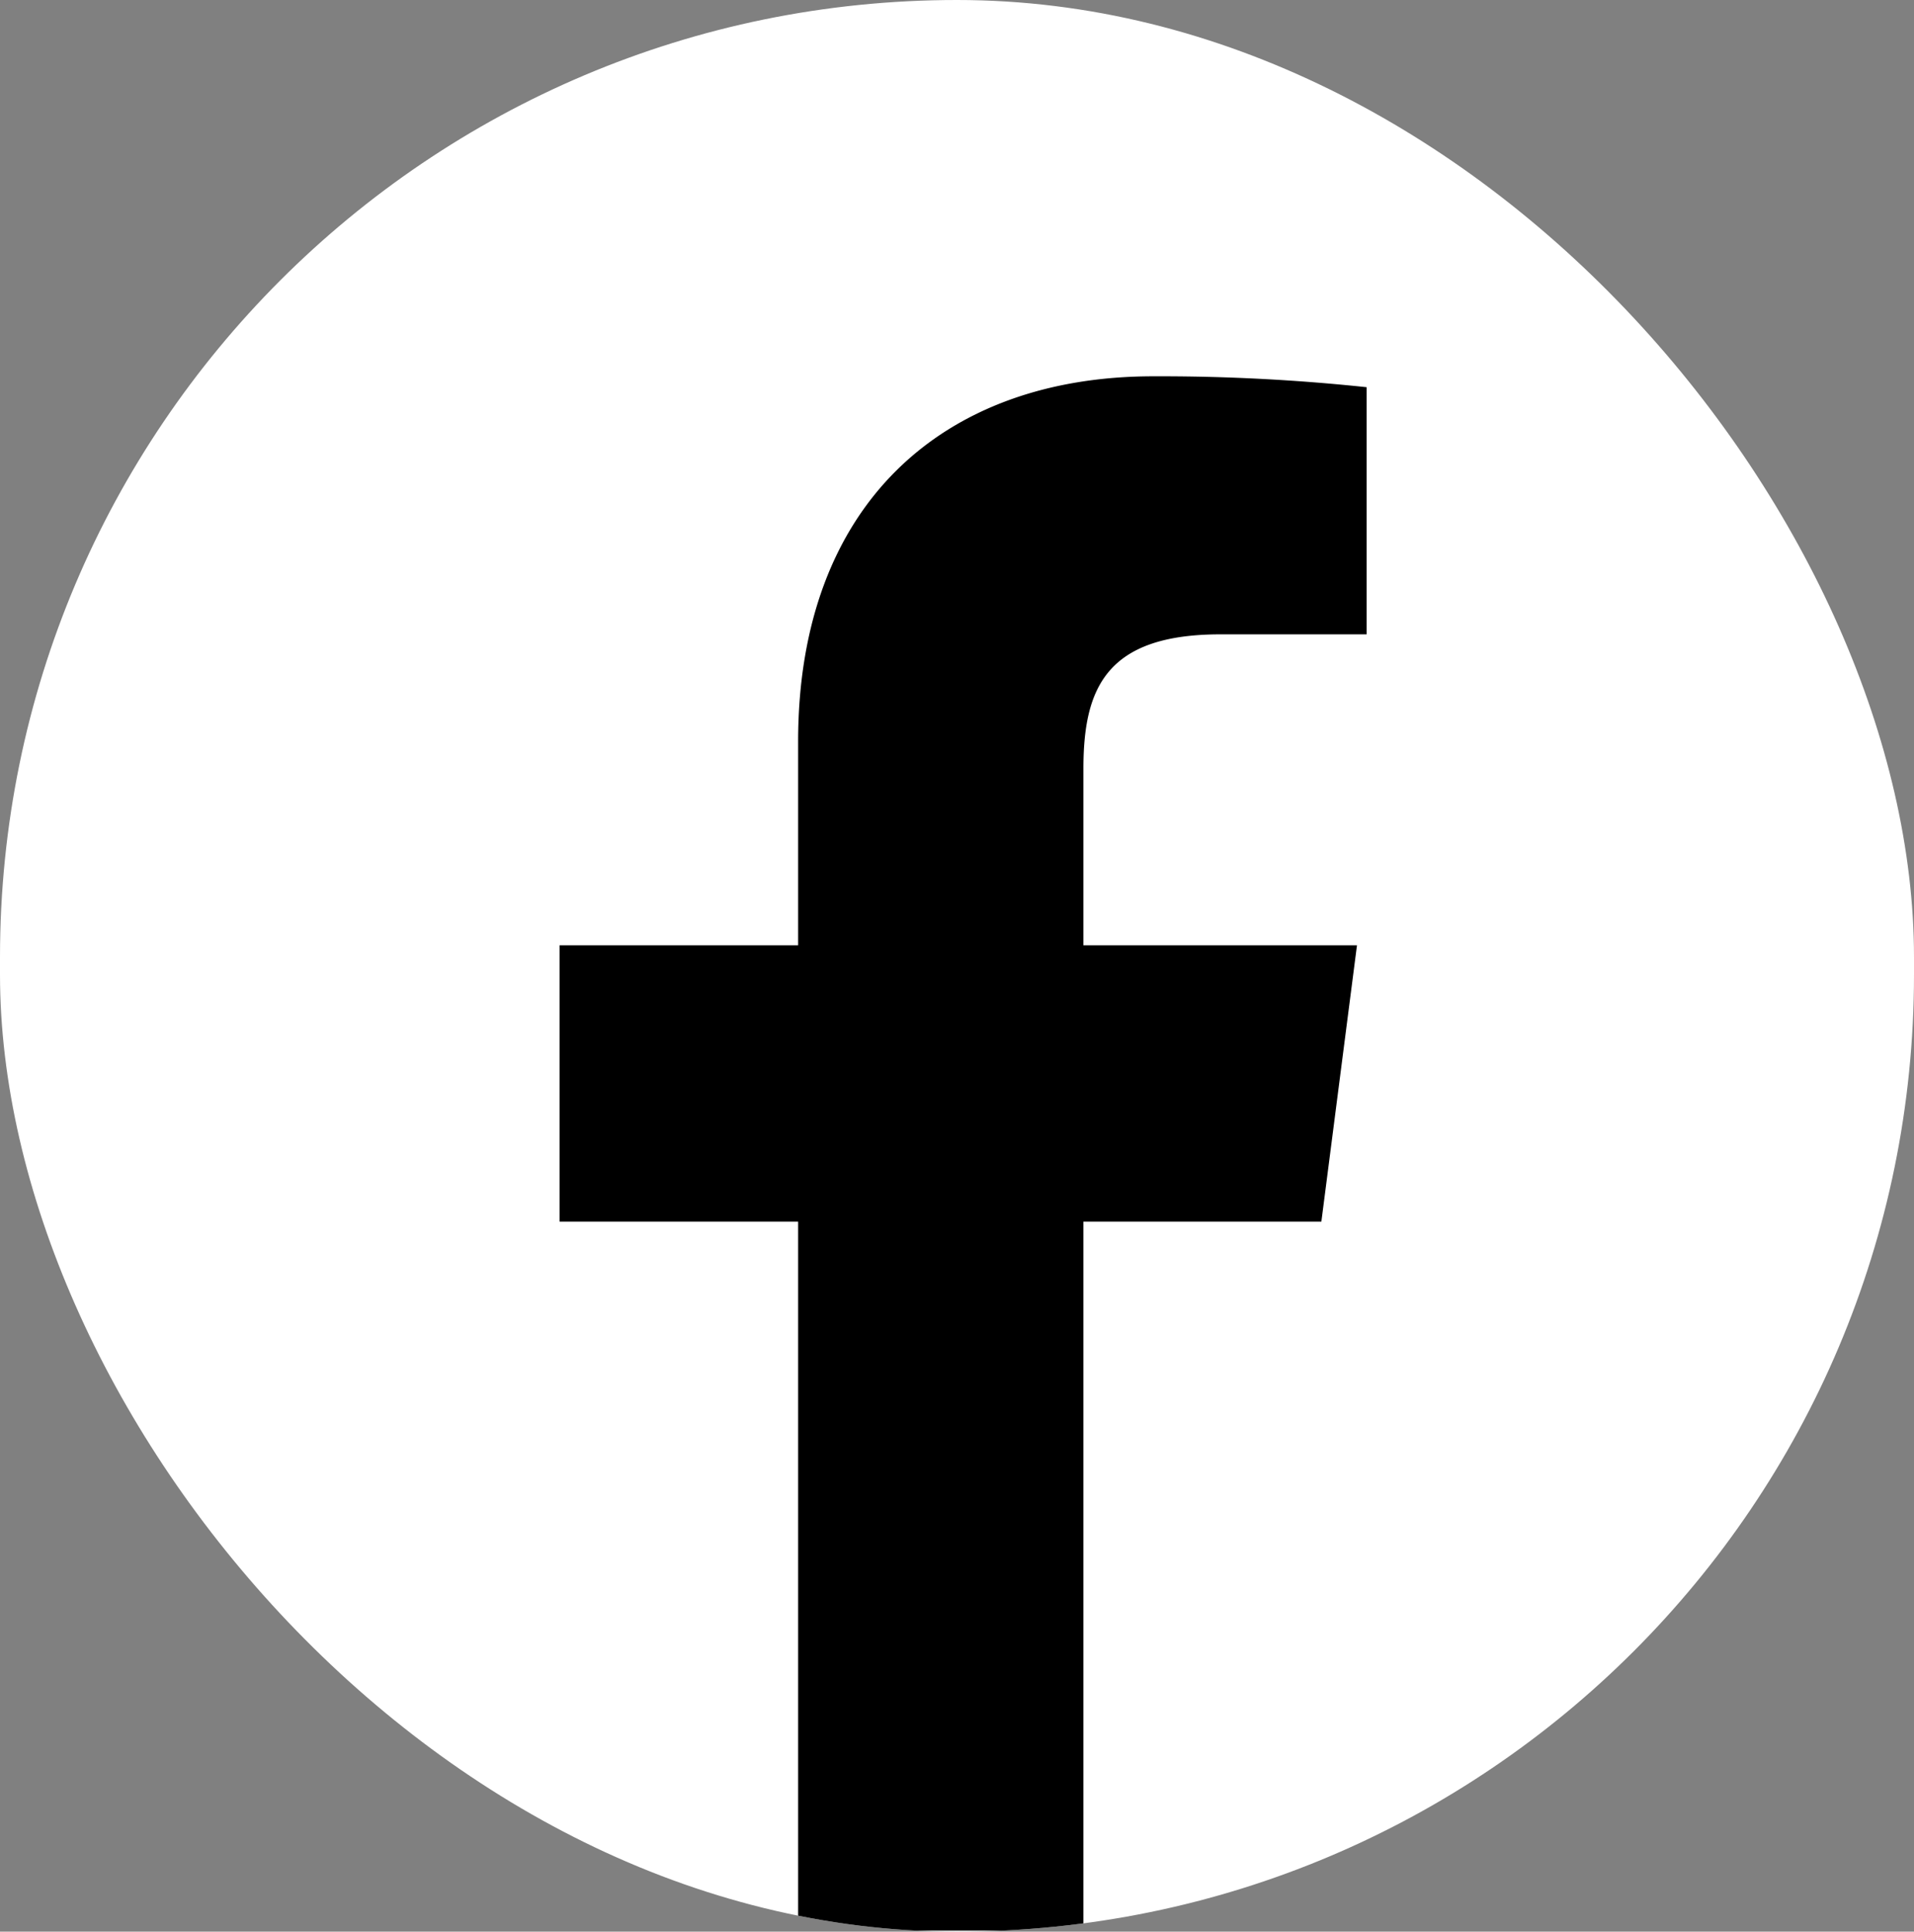
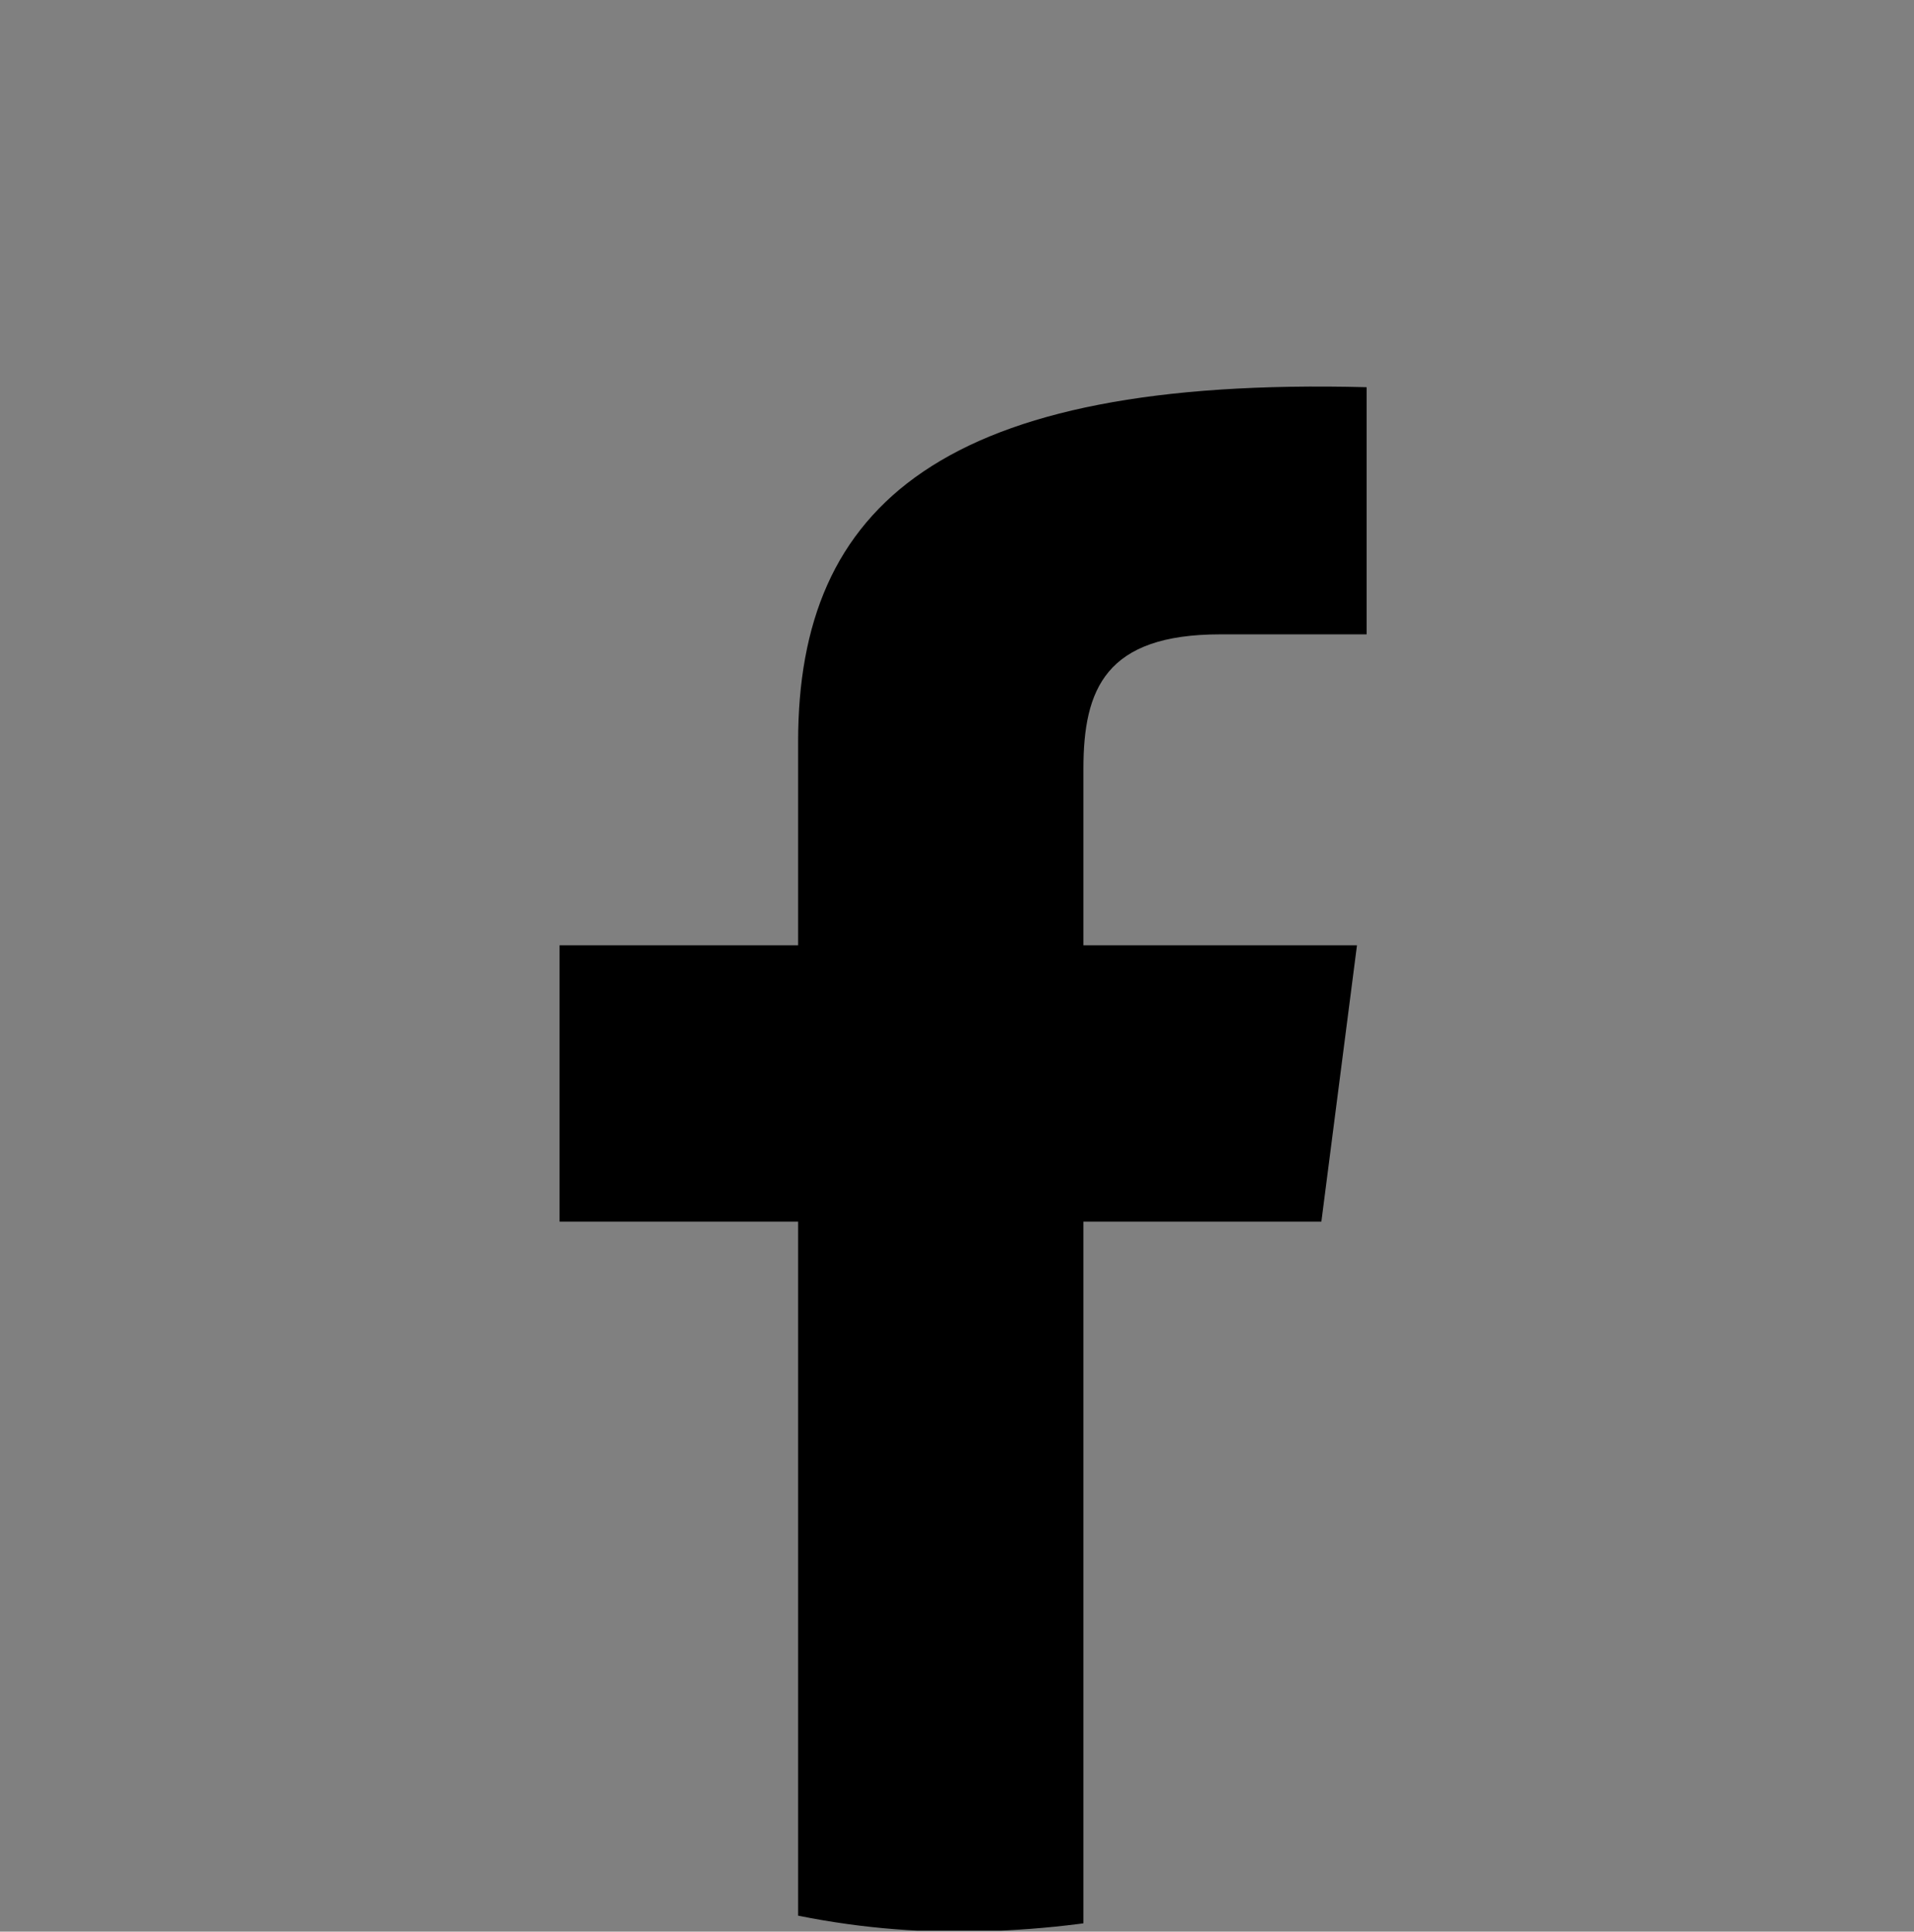
<svg xmlns="http://www.w3.org/2000/svg" width="111" height="112" viewBox="0 0 111 112">
  <rect x="0" y="0" width="111" height="112" fill="#808080" stroke="none" />
  <defs>
    <clipPath id="clip-path">
      <rect id="長方形_138" data-name="長方形 138" width="111" height="112" rx="55.5" transform="translate(0 0.072)" fill="#fff" />
    </clipPath>
  </defs>
  <g id="グループ_77" data-name="グループ 77" transform="translate(0 -0.072)">
-     <rect id="長方形_137" data-name="長方形 137" width="111" height="112" rx="55.5" transform="translate(0 0.072)" fill="#fff" />
    <g id="マスクグループ_22" data-name="マスクグループ 22" transform="translate(0 0)" clip-path="url(#clip-path)">
-       <path id="download" d="M184.347,137.022v11.815H170.512V164.86h13.835v41.108h16.545V164.86h13.8l2.065-16.023H200.892V138.608c0-4.638,1.29-7.8,7.941-7.8h8.484v-14.33a113.5,113.5,0,0,0-12.363-.632C192.722,115.842,184.347,123.31,184.347,137.022Z" transform="translate(-138.061 -93.955)" />
+       <path id="download" d="M184.347,137.022v11.815H170.512V164.86h13.835v41.108h16.545V164.86h13.8l2.065-16.023H200.892V138.608c0-4.638,1.29-7.8,7.941-7.8h8.484v-14.33C192.722,115.842,184.347,123.31,184.347,137.022Z" transform="translate(-138.061 -93.955)" />
    </g>
  </g>
</svg>